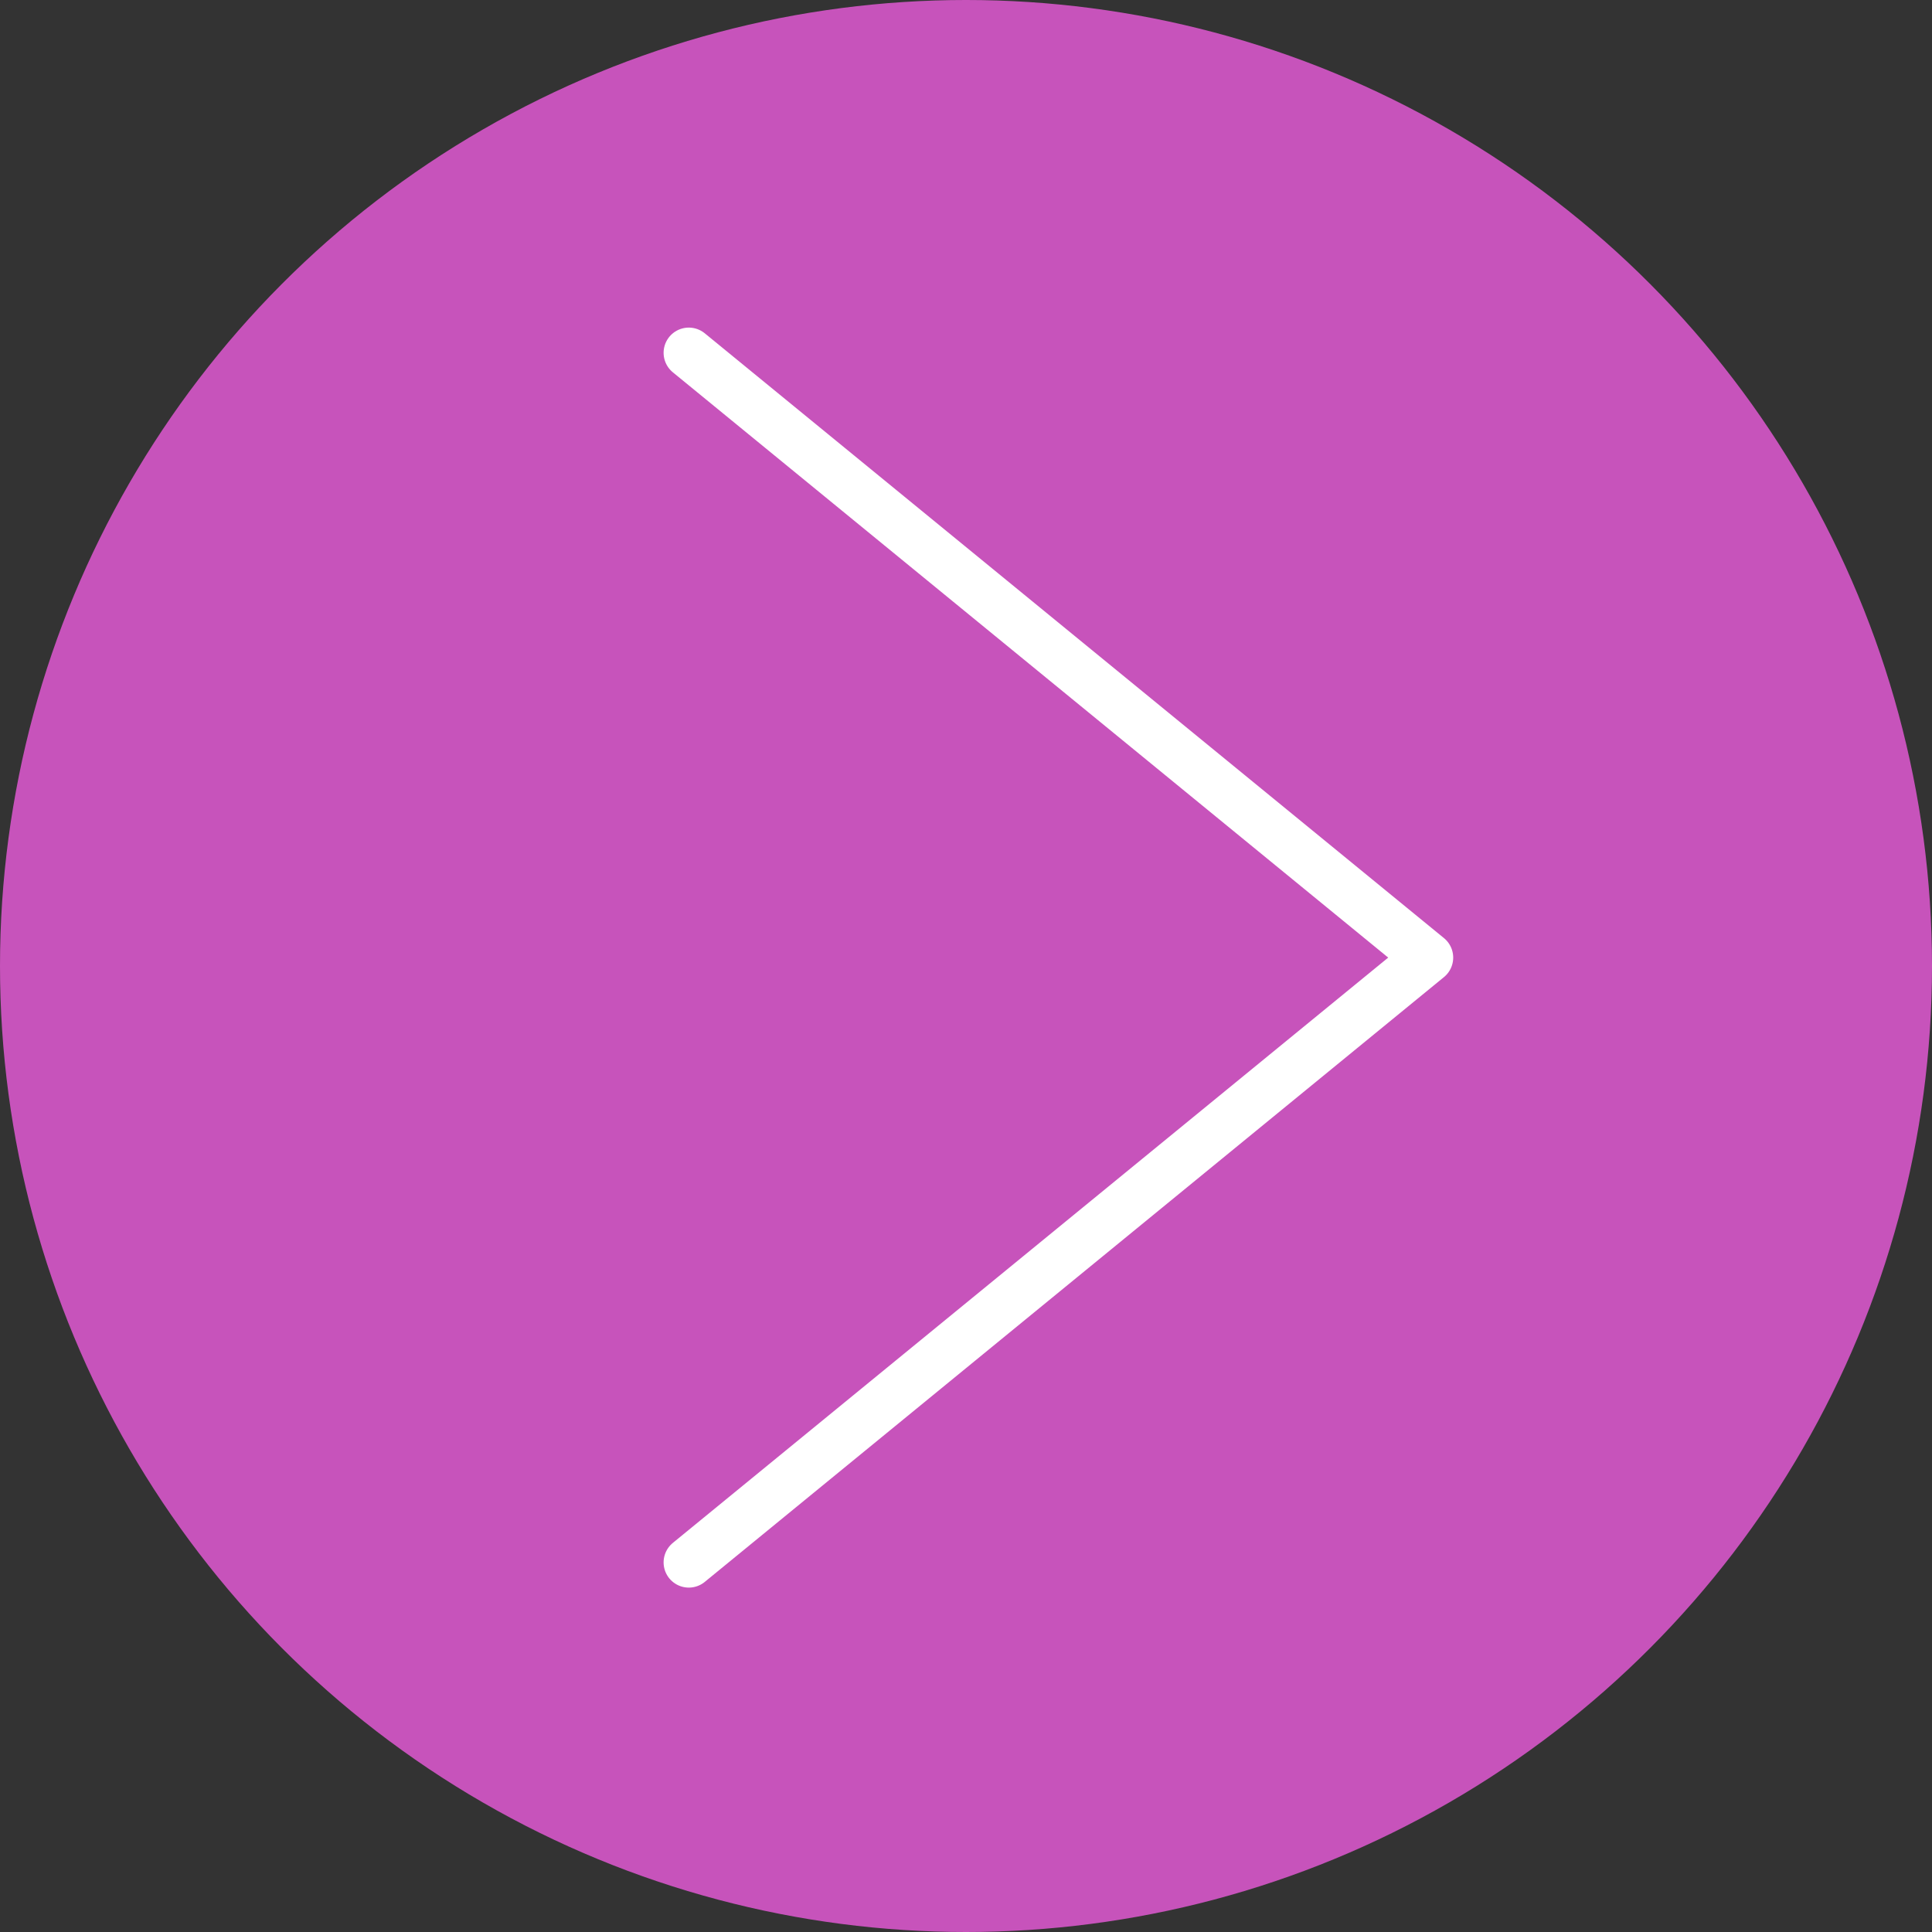
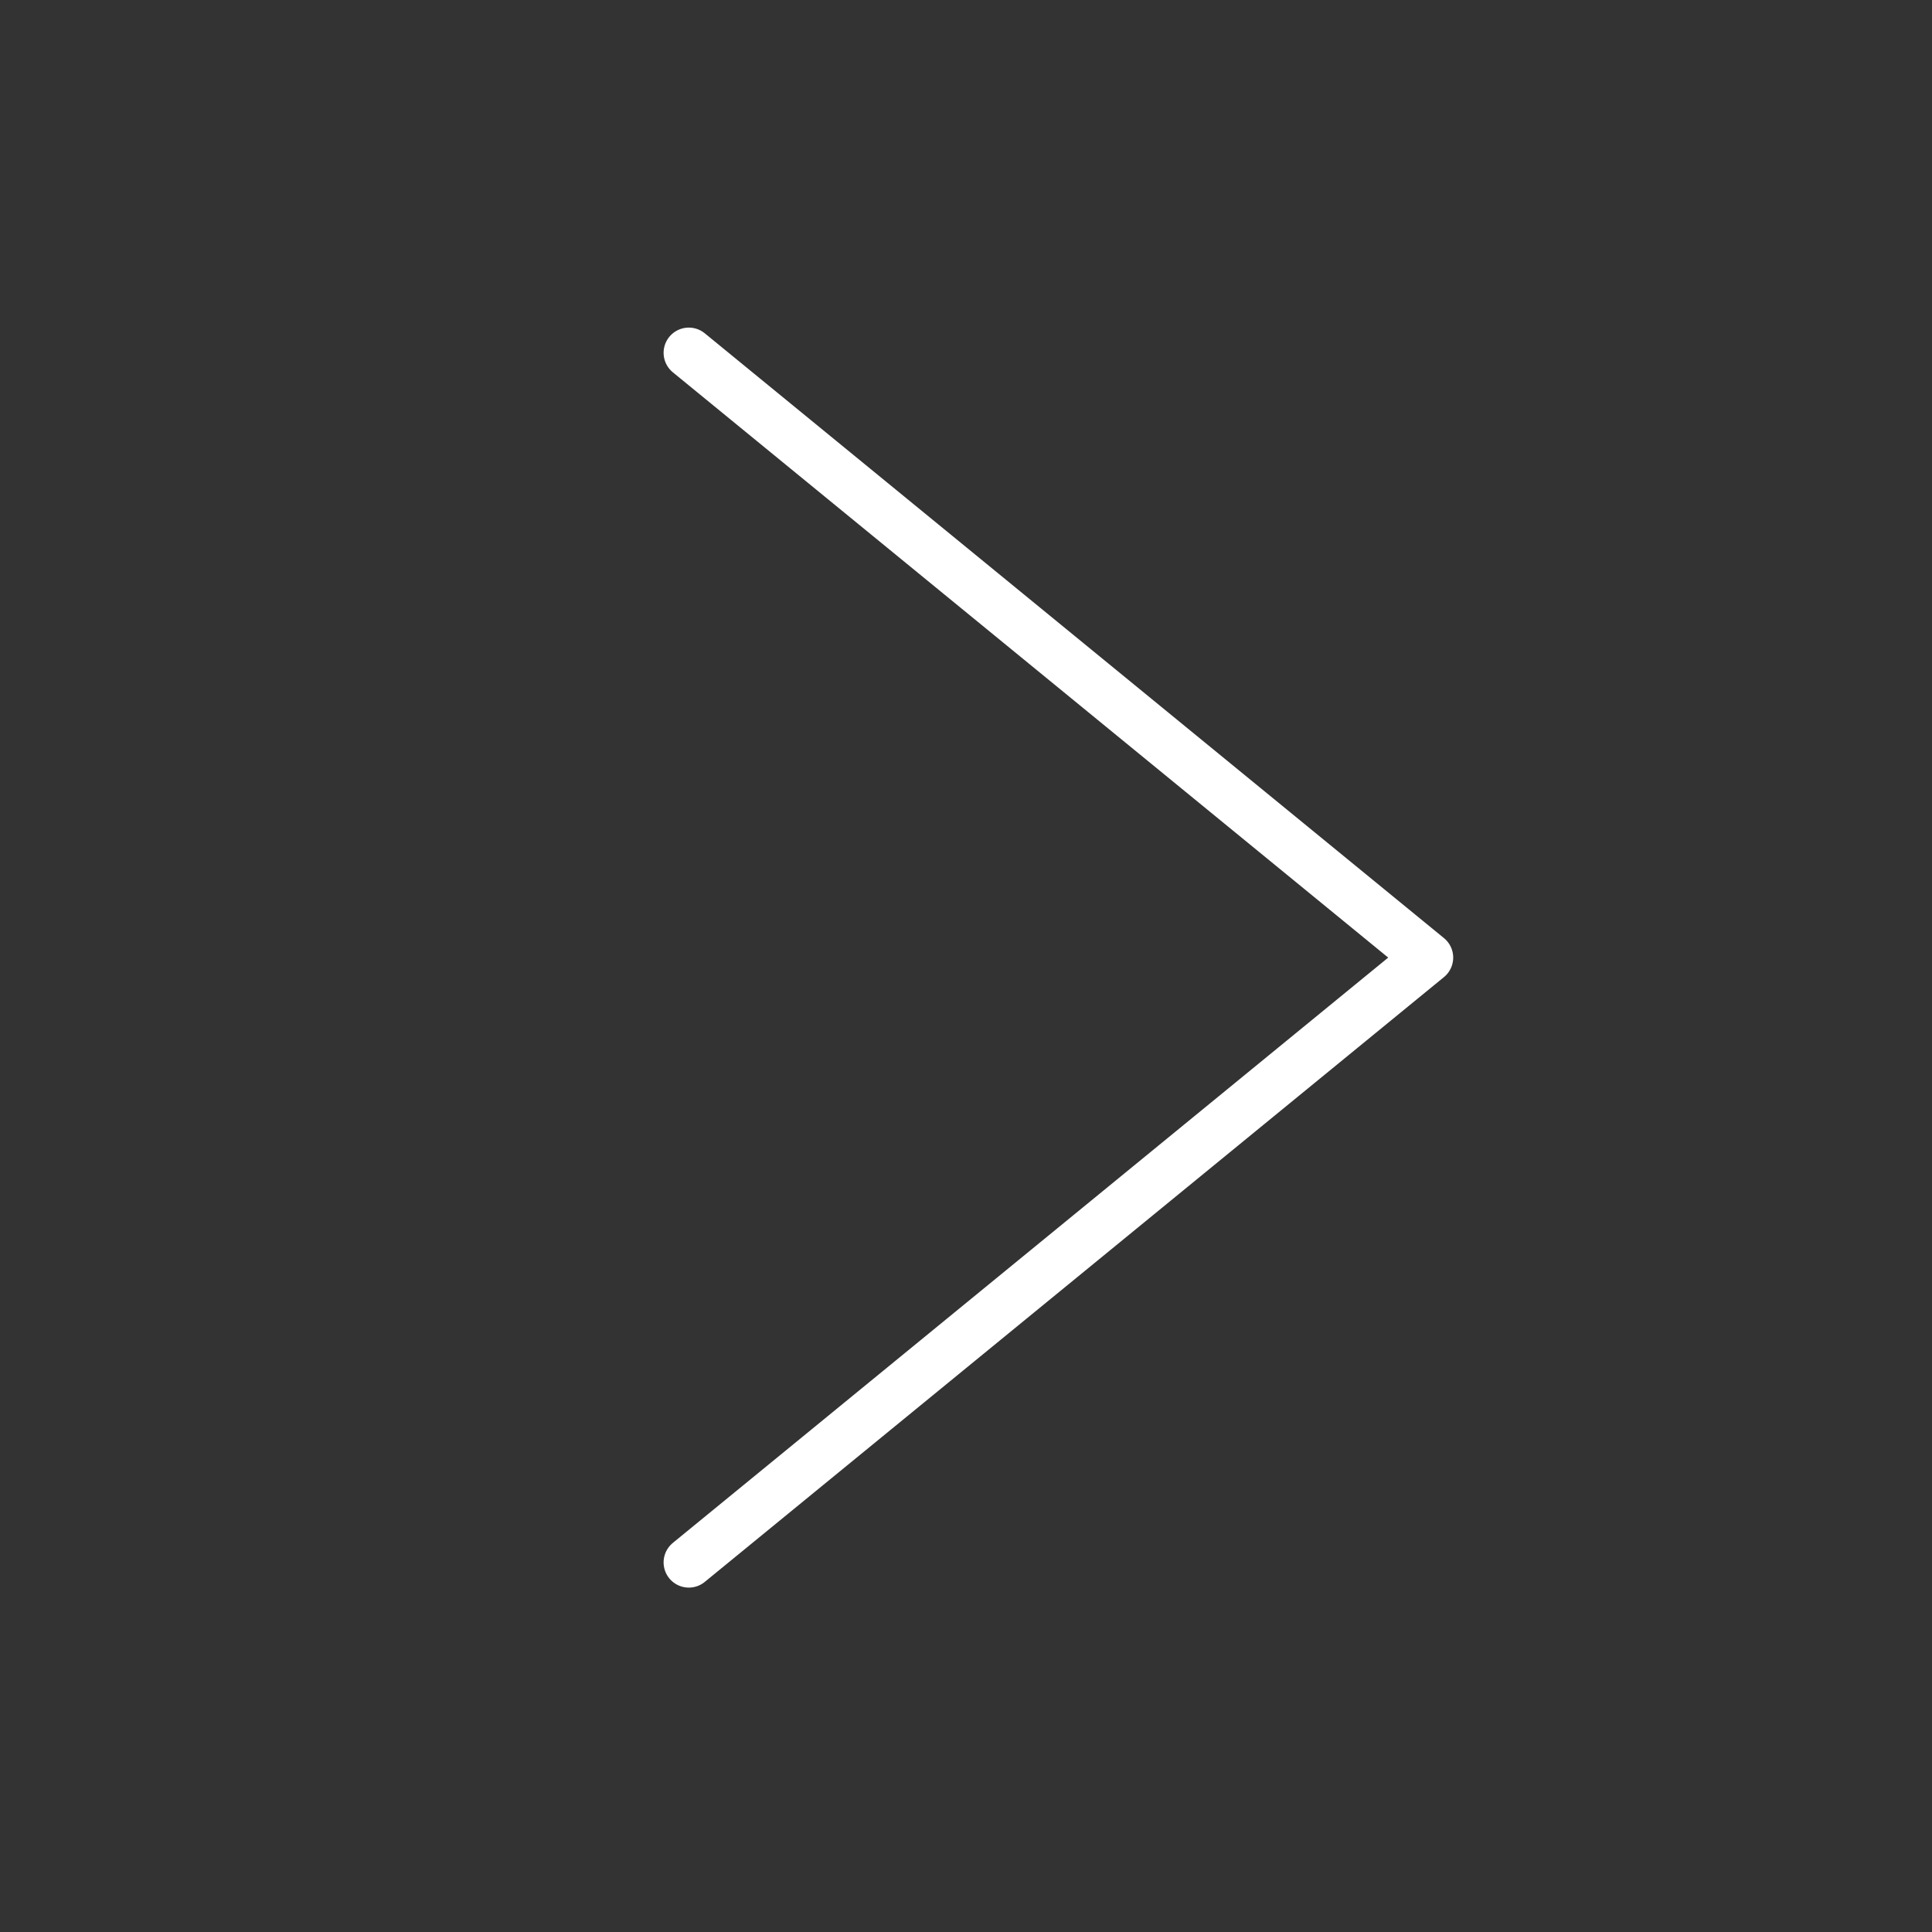
<svg xmlns="http://www.w3.org/2000/svg" width="115" height="115" viewBox="0 0 115 115" fill="none">
  <rect x="0" y="0" width="115" height="115" fill="#333333" stroke="none" />
-   <circle cx="57.5" cy="57.5" r="57.5" fill="#C753BB" />
  <path d="M41 21L85 57L41 93" stroke="white" stroke-width="3" stroke-linecap="round" stroke-linejoin="round" />
</svg>